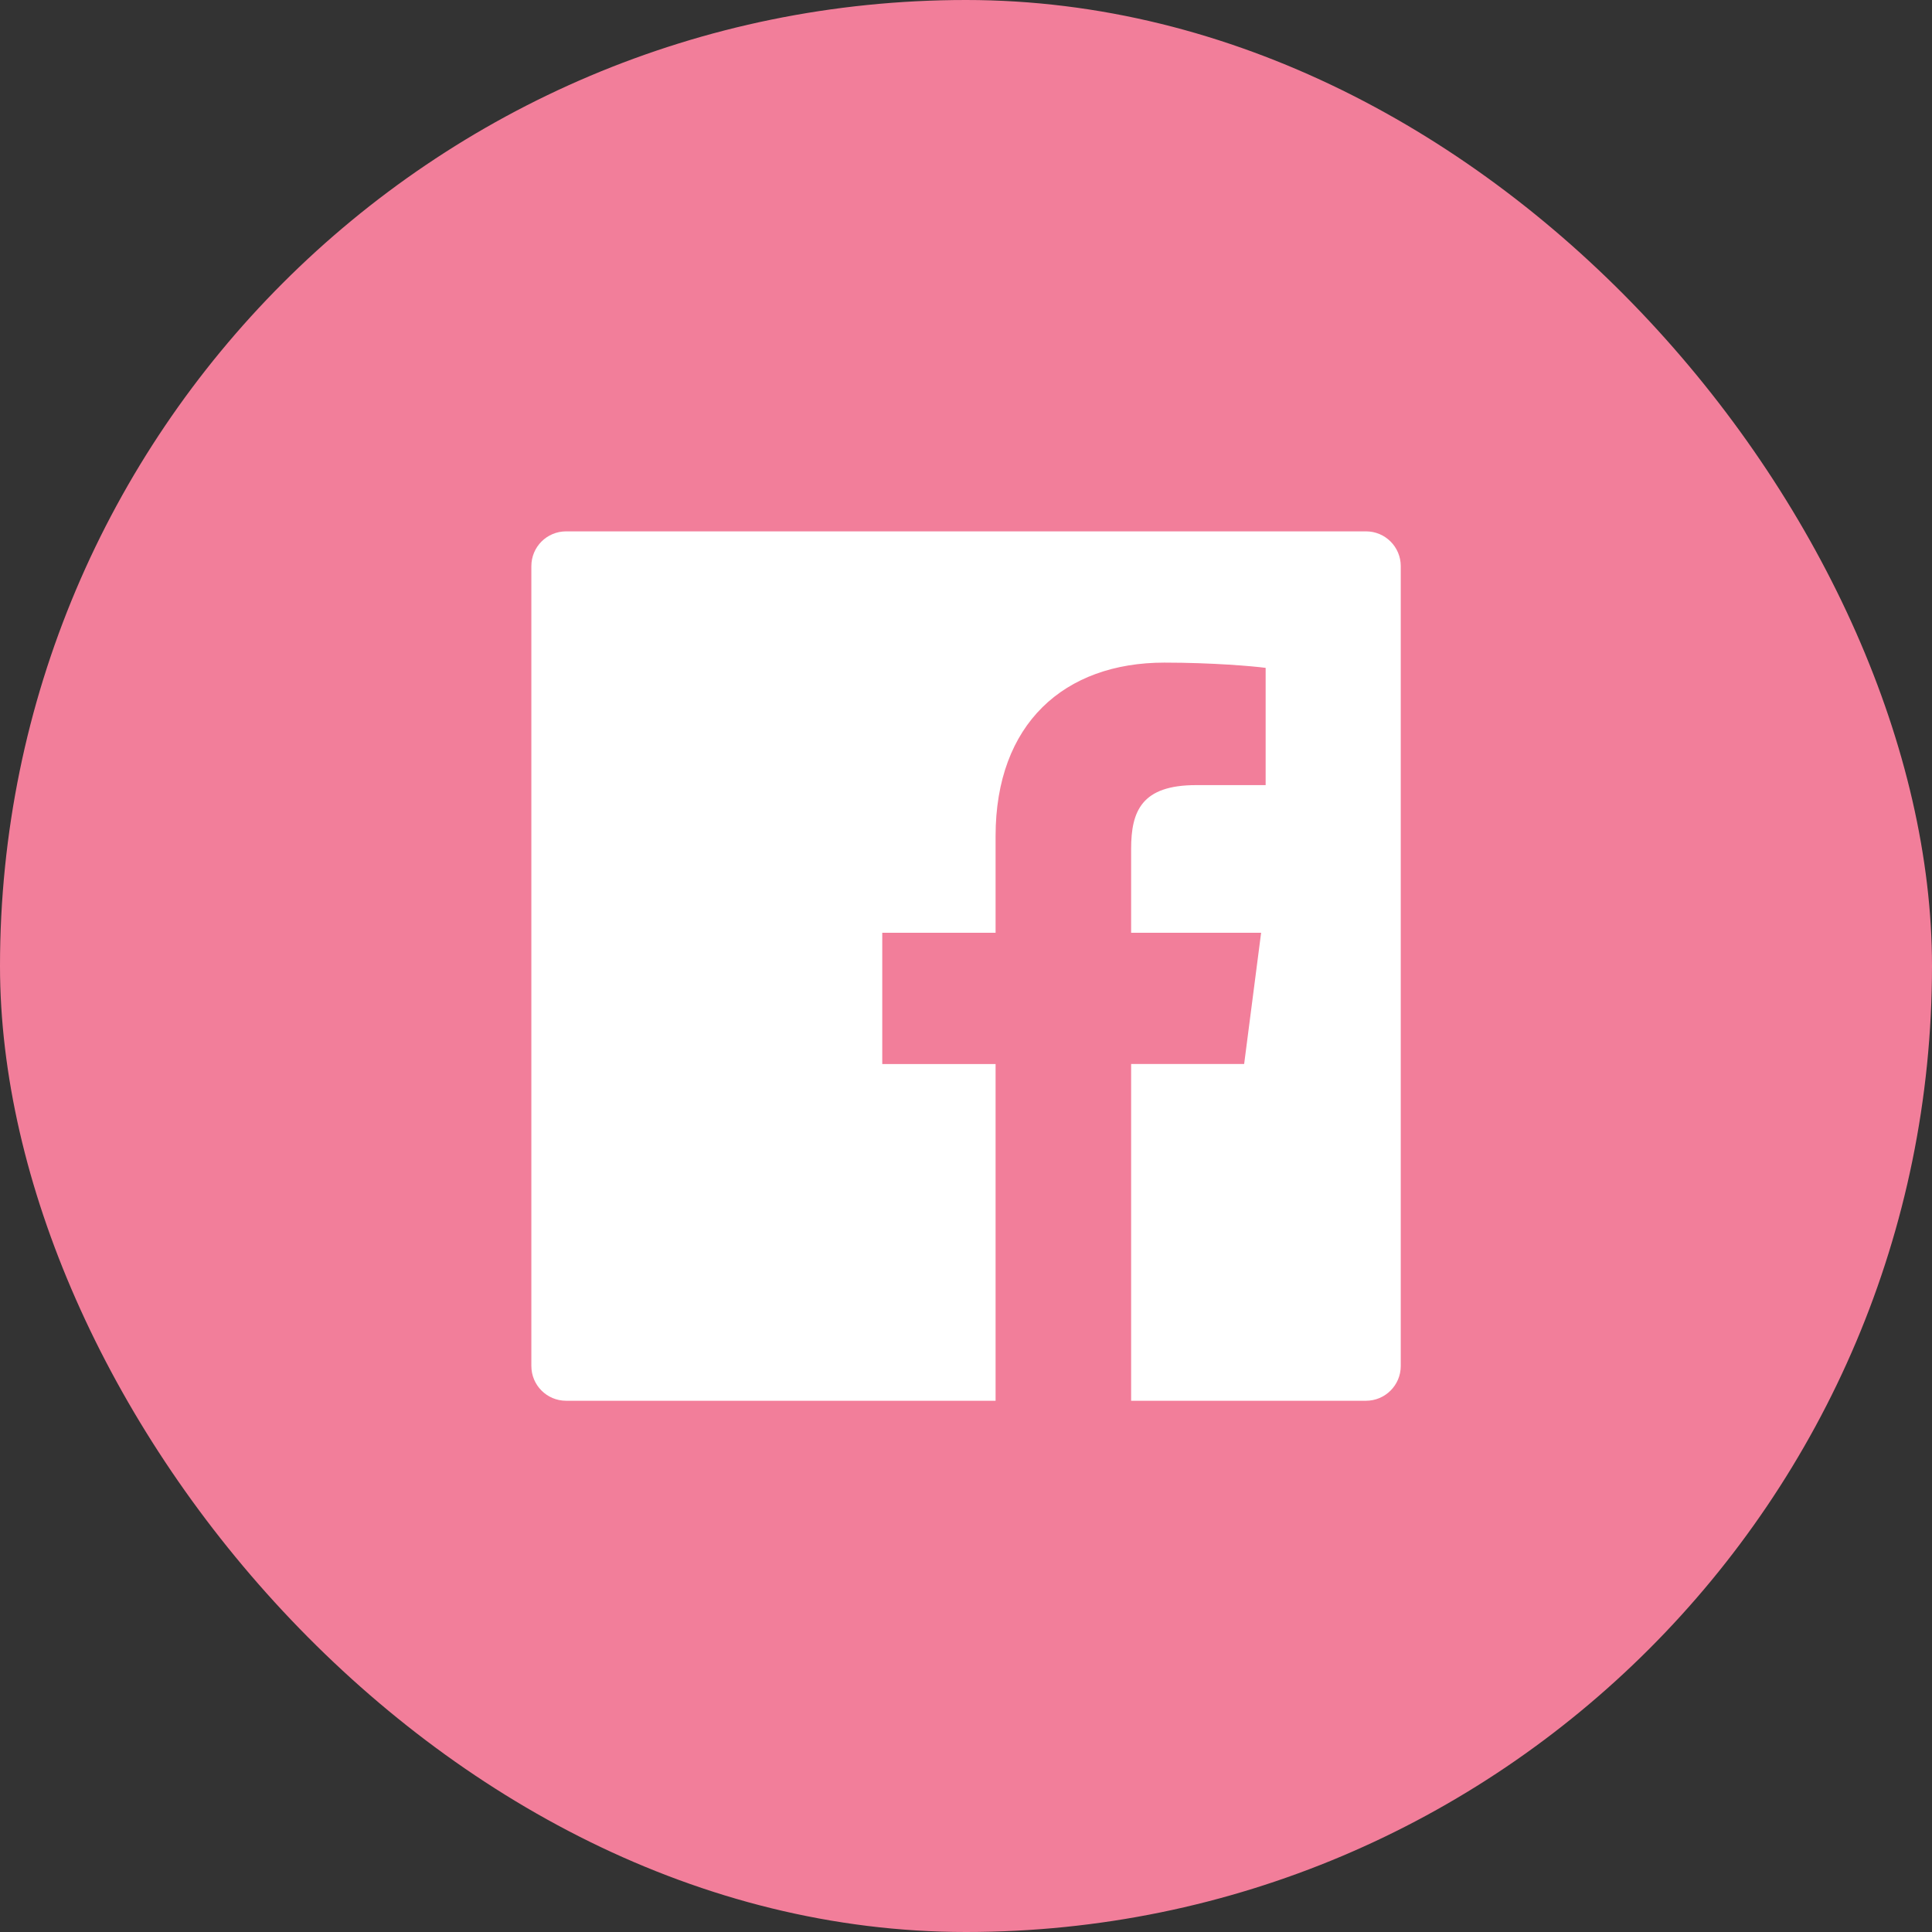
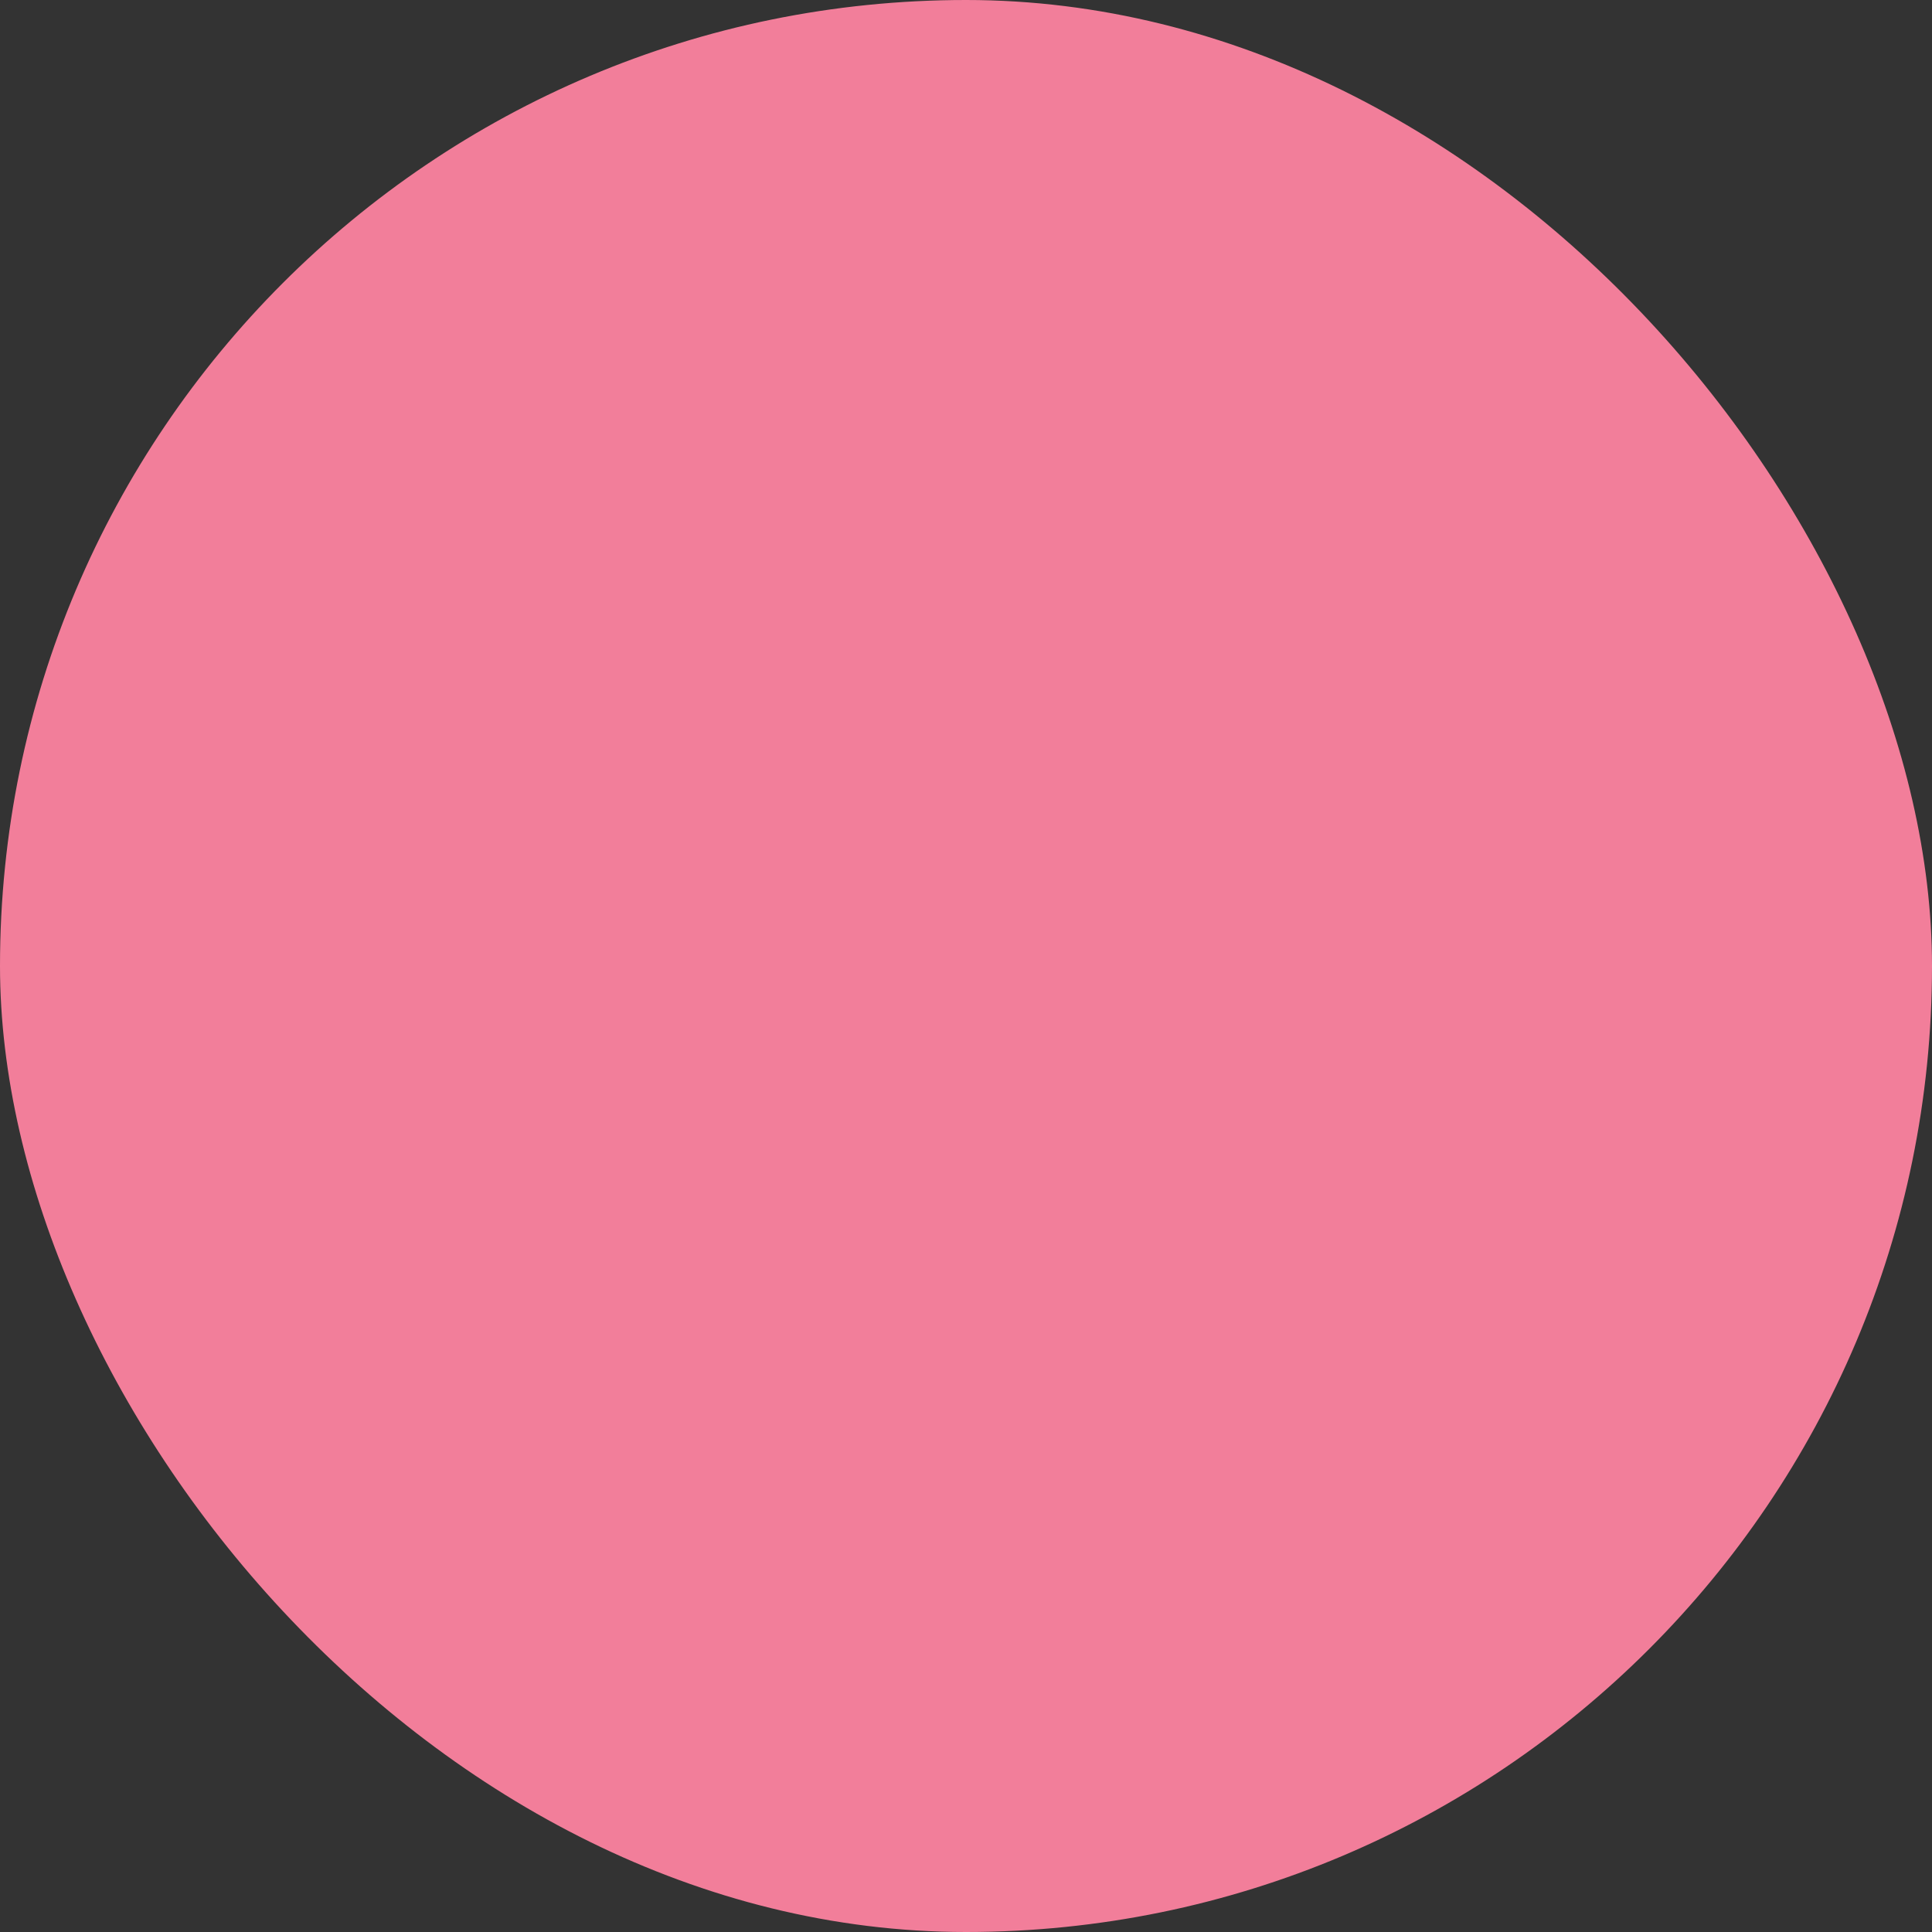
<svg xmlns="http://www.w3.org/2000/svg" width="32" height="32" viewBox="0 0 32 32" fill="none">
  <rect x="0" y="0" width="32" height="32" fill="#333333" stroke="none" />
  <rect width="32" height="32" rx="16" fill="#F27E9A" />
-   <path d="M22.625 8.801H9.377C9.058 8.801 8.801 9.058 8.801 9.377V22.625C8.801 22.943 9.058 23.201 9.377 23.201H22.625C22.943 23.201 23.201 22.943 23.201 22.625V9.377C23.201 9.058 22.943 8.801 22.625 8.801ZM20.962 13.004H19.811C18.91 13.004 18.735 13.432 18.735 14.062V15.45H20.888L20.607 17.623H18.735V23.201H16.49V17.624H14.613V15.45H16.49V13.848C16.49 11.989 17.626 10.975 19.286 10.975C20.081 10.975 20.764 11.035 20.963 11.062V13.004H20.962Z" fill="white" />
</svg>